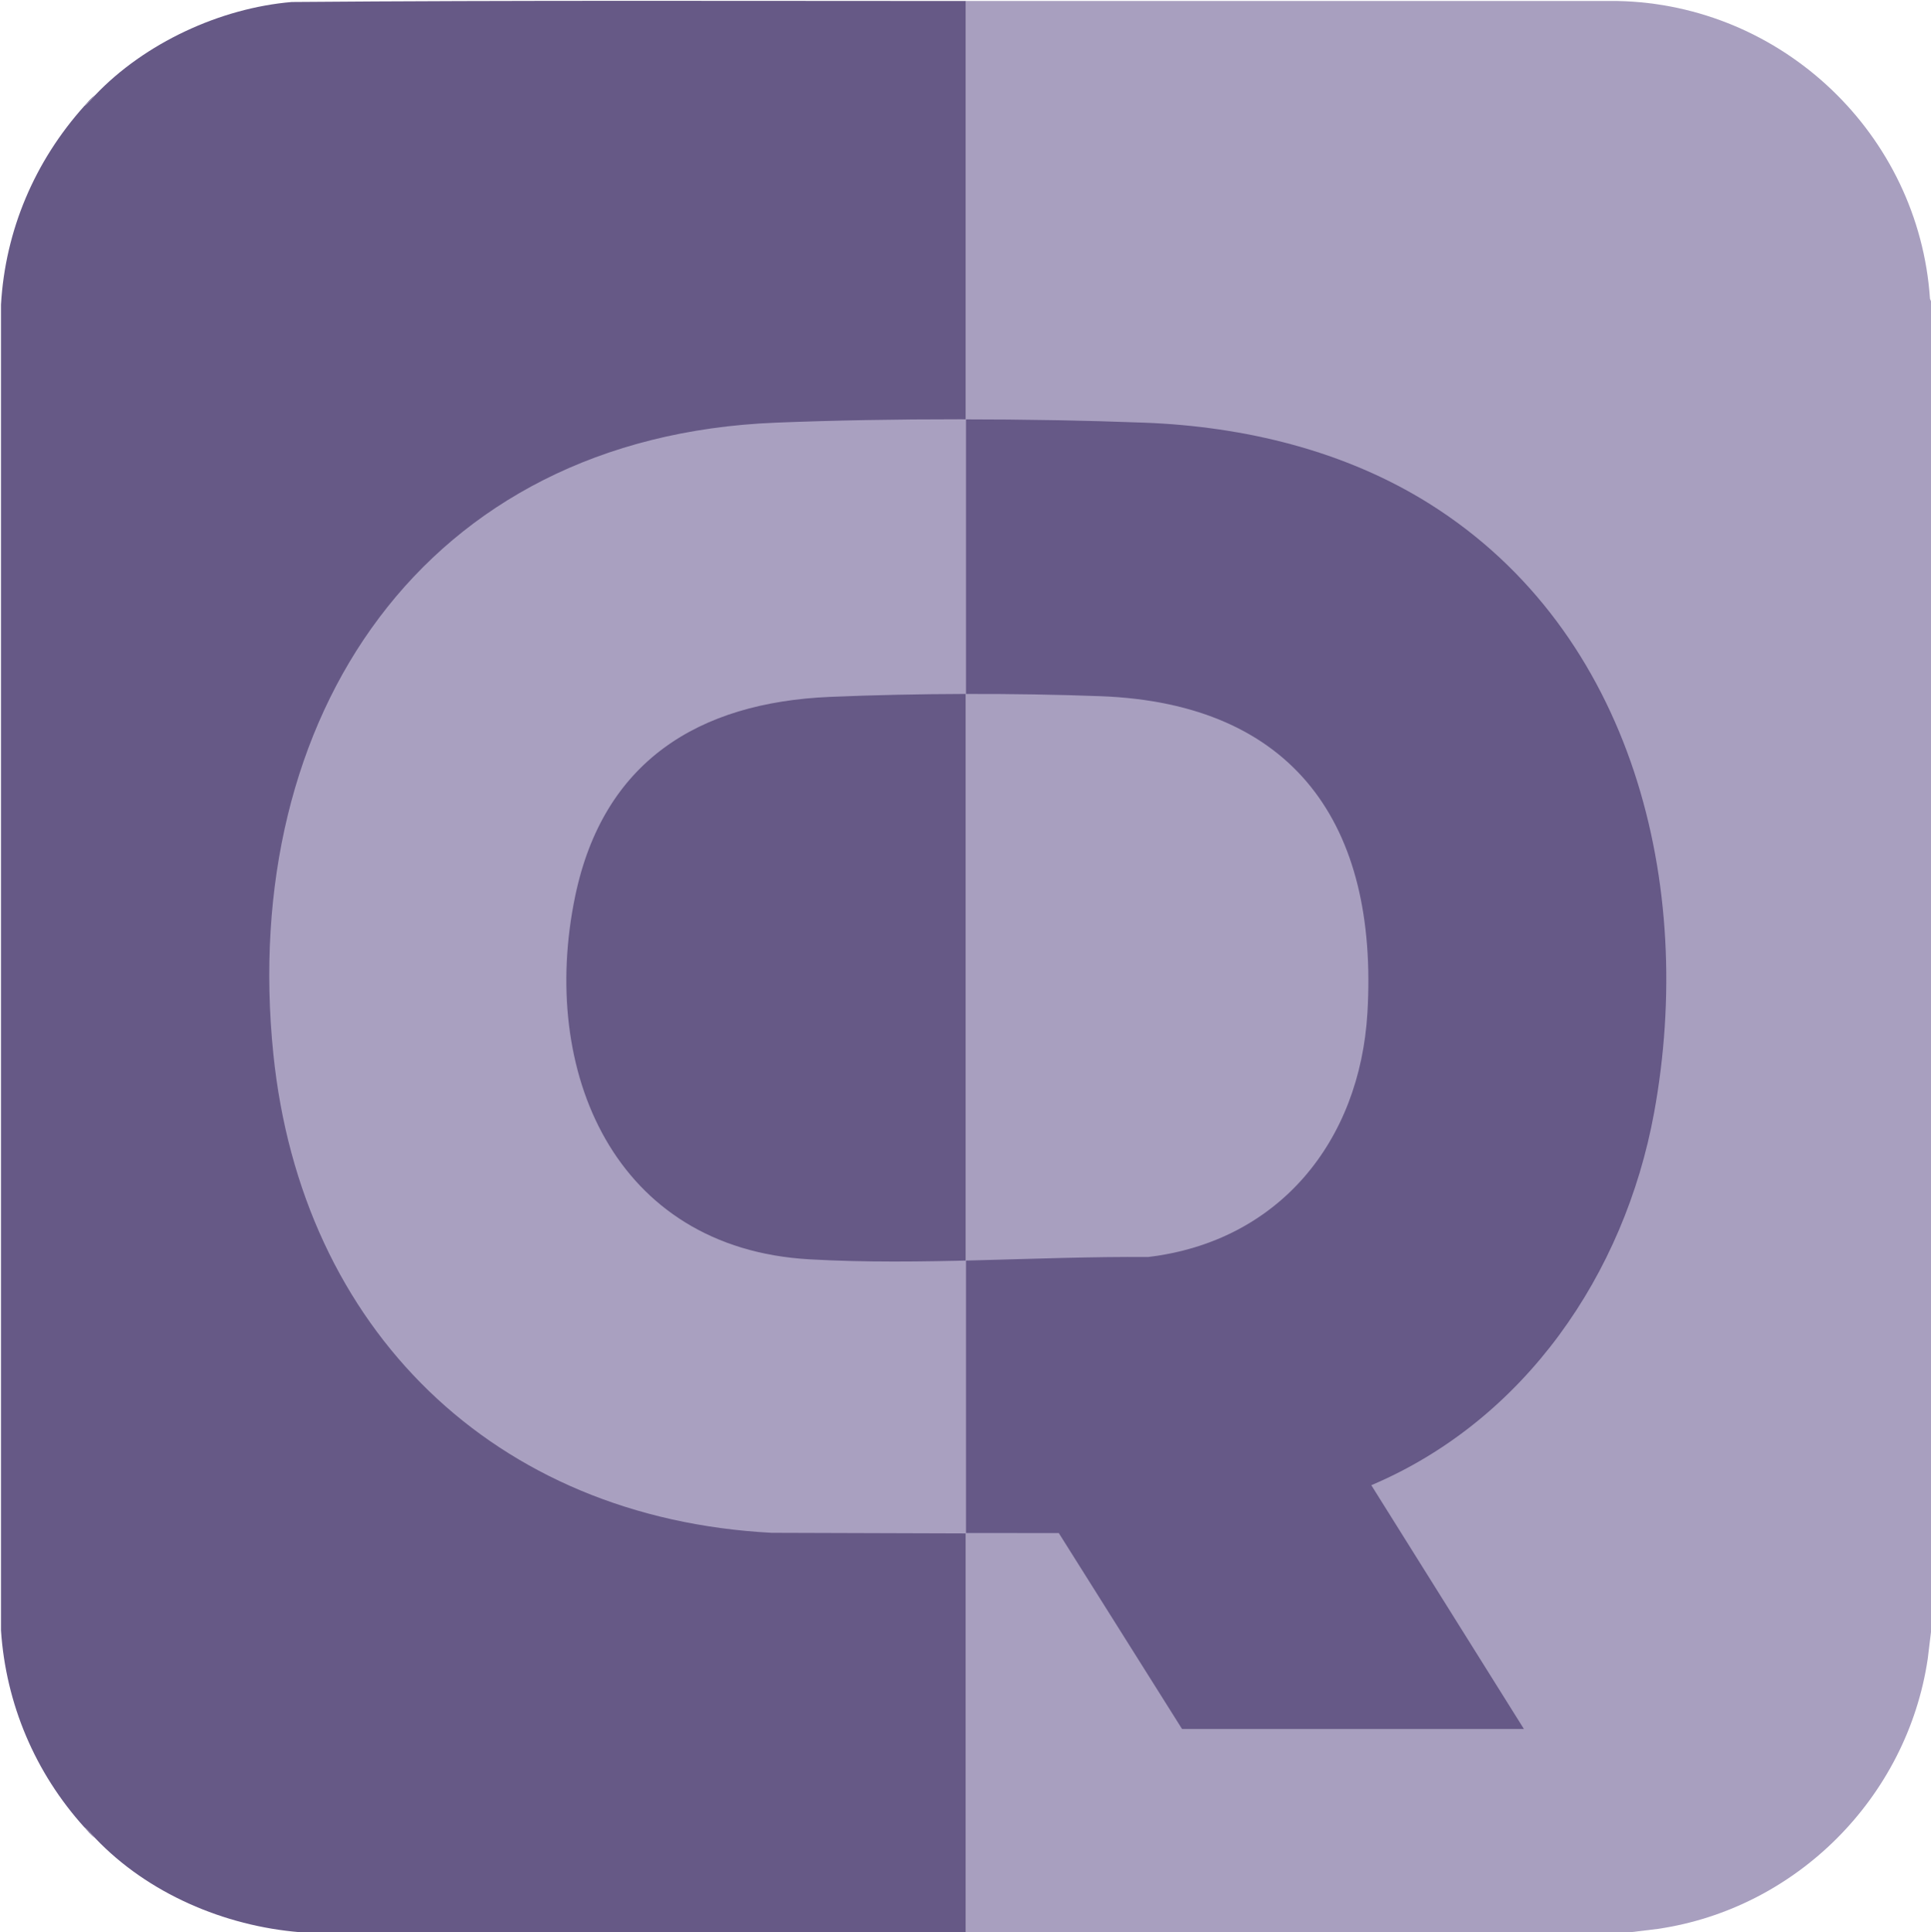
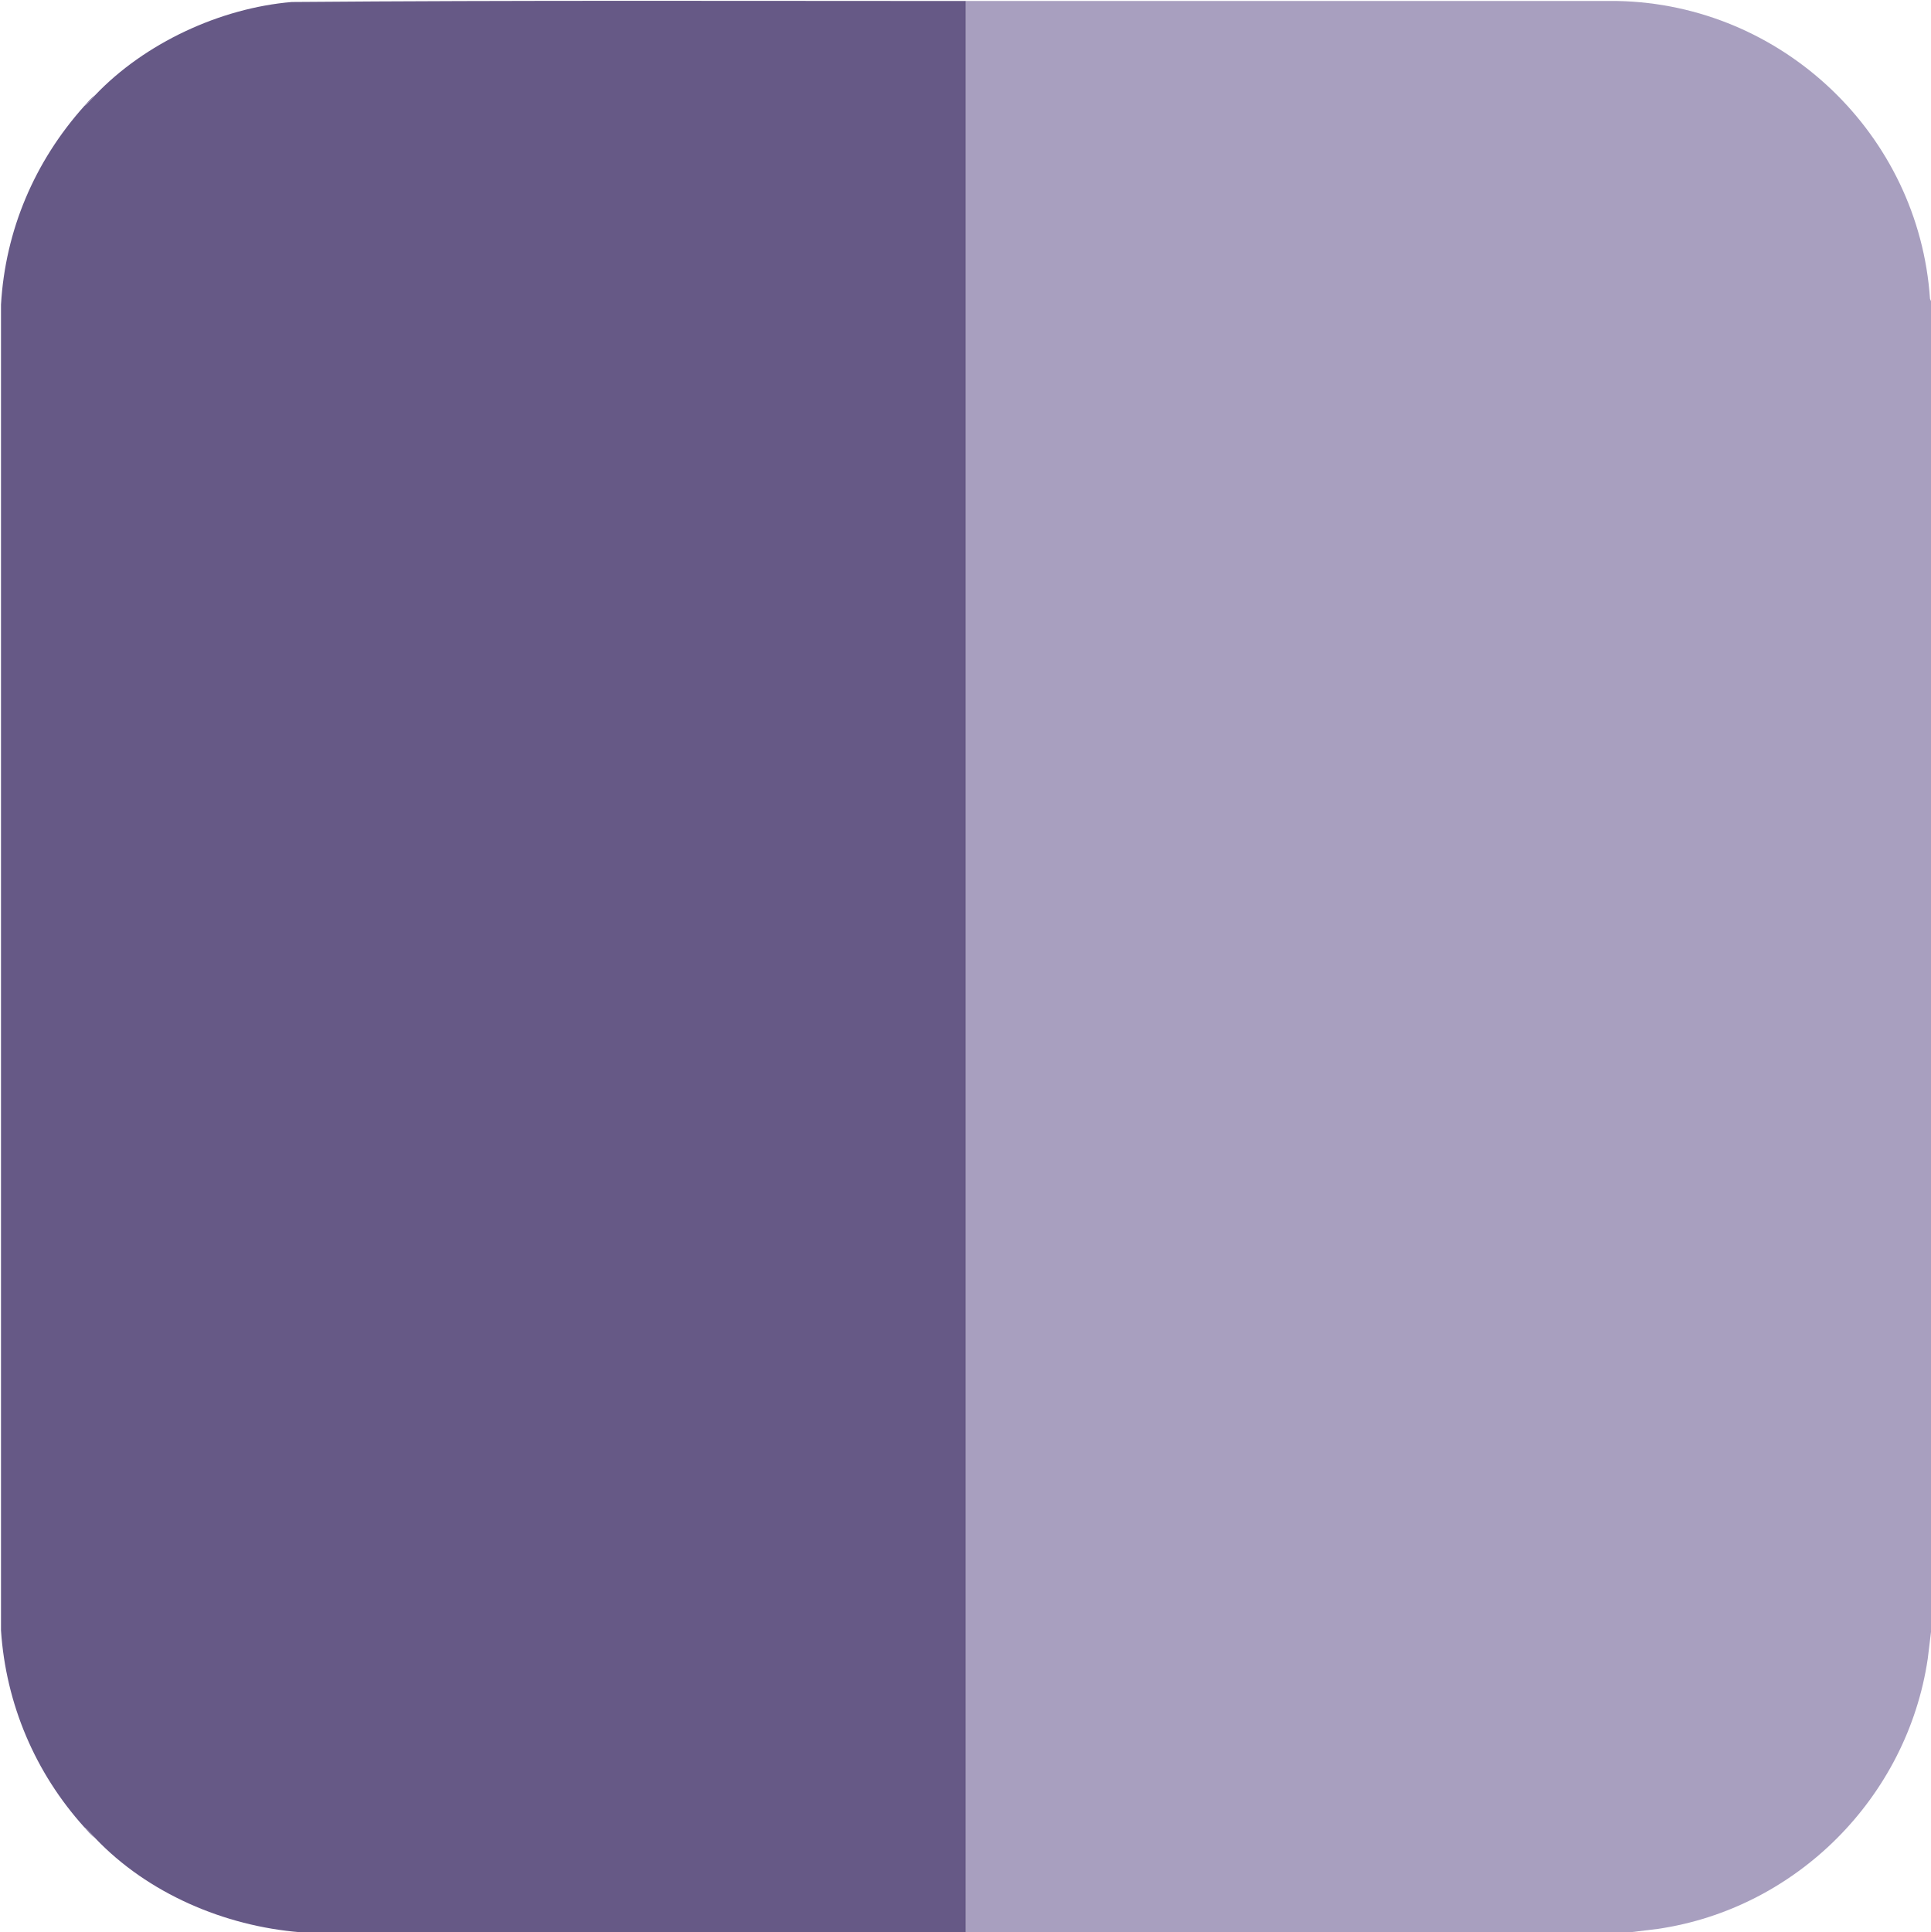
<svg xmlns="http://www.w3.org/2000/svg" data-name="Ebene 1" id="Ebene_1" viewBox="0 0 425.02 425.24">
  <defs>
    <style>
      .cls-1 {
        fill: #a9a0c0;
      }

      .cls-2 {
        fill: none;
      }

      .cls-3 {
        fill: #7d719a;
      }

      .cls-4 {
        fill: #665986;
      }

      .cls-5 {
        fill: #665987;
      }

      .cls-6 {
        fill: #a89fbf;
      }

      .cls-7 {
        clip-path: url(#clippath);
      }
    </style>
    <clipPath id="clippath">
-       <rect class="cls-2" height="373.41" width="166.9" x="212.62" y="19.88" />
-     </clipPath>
+       </clipPath>
  </defs>
  <g>
    <path class="cls-4" d="M212.62.22v425.02H66.08c-16.66-1.34-33.56-8.53-45.14-20.72-.78-.82-1.46-1.75-2.4-2.4-10.8-11.97-17.24-27.1-18.32-43.29V67.05c.94-16.41,7.44-31.57,18.32-43.71.94-.65,1.62-1.58,2.4-2.4C31.84,9.49,48.43,1.78,64.22.44,113.66.04,163.16.22,212.62.22Z" />
    <path class="cls-6" d="M425.02,66.29v292.87l-.72,5.93c-4.53,30.48-28.9,54.96-59.42,59.42l-5.93.72h-146.32V.22h143.39c36.28.72,66.34,29.35,68.78,65.55l.23.53Z" />
    <path class="cls-3" d="M18.54,23.33c.75-.84,1.47-1.73,2.4-2.4-.78.82-1.46,1.75-2.4,2.4Z" />
    <path class="cls-3" d="M20.93,404.52c-.93-.67-1.64-1.56-2.4-2.4.94.65,1.62,1.58,2.4,2.4Z" />
  </g>
-   <path class="cls-1" d="M260.17,380.51l-26.83-42.97-63.49-.2c-61.1-3.22-103.5-44.86-109.69-105.37-7.57-74.03,32.93-135.83,110.56-138.95,25.58-1.03,55.58-.96,81.18,0,48.09,1.81,87.81,24.99,105.66,70.58,11.15,28.48,12.03,65.13,3.47,94.43-8.8,30.15-30.01,56.53-59.2,68.84l33.59,53.65h-75.25ZM182.65,153.37c-28.98,1.24-49.87,14.22-56.05,43.85-8.01,38.43,8.6,77.49,51.54,79.93,24.64,1.4,49.92-.69,74.56-.51,40.48-4.83,54.39-43.61,46.65-79.7-6.41-29.91-27.86-42.61-57.05-43.72-18.89-.72-40.76-.66-59.65.15Z" />
  <g class="cls-7">
-     <path class="cls-5" d="M260.17,380.51l-27.12-43.11-63.2-.05c-62.99-3.39-105.24-46.94-110.13-109.3-5.73-73.22,35.25-132.12,111.43-135.03,25.51-.98,55.23-.97,80.74,0,21.99.83,44.13,6.15,62.81,17.89,44.85,28.2,58.53,84.03,49.37,134.01-6.51,35.52-28.5,67.64-62.24,81.94l33.59,53.65h-75.25ZM182.65,153.37c-33.22,1.4-54.12,18.51-57.49,52.44-3.63,36.59,13.44,69.09,52.98,71.34,24.64,1.4,49.92-.69,74.56-.51,28.79-3.43,46.62-25.43,48.28-53.8,2.41-41.27-16.07-68-58.67-69.62-18.91-.72-40.75-.65-59.65.15Z" />
-   </g>
+     </g>
</svg>